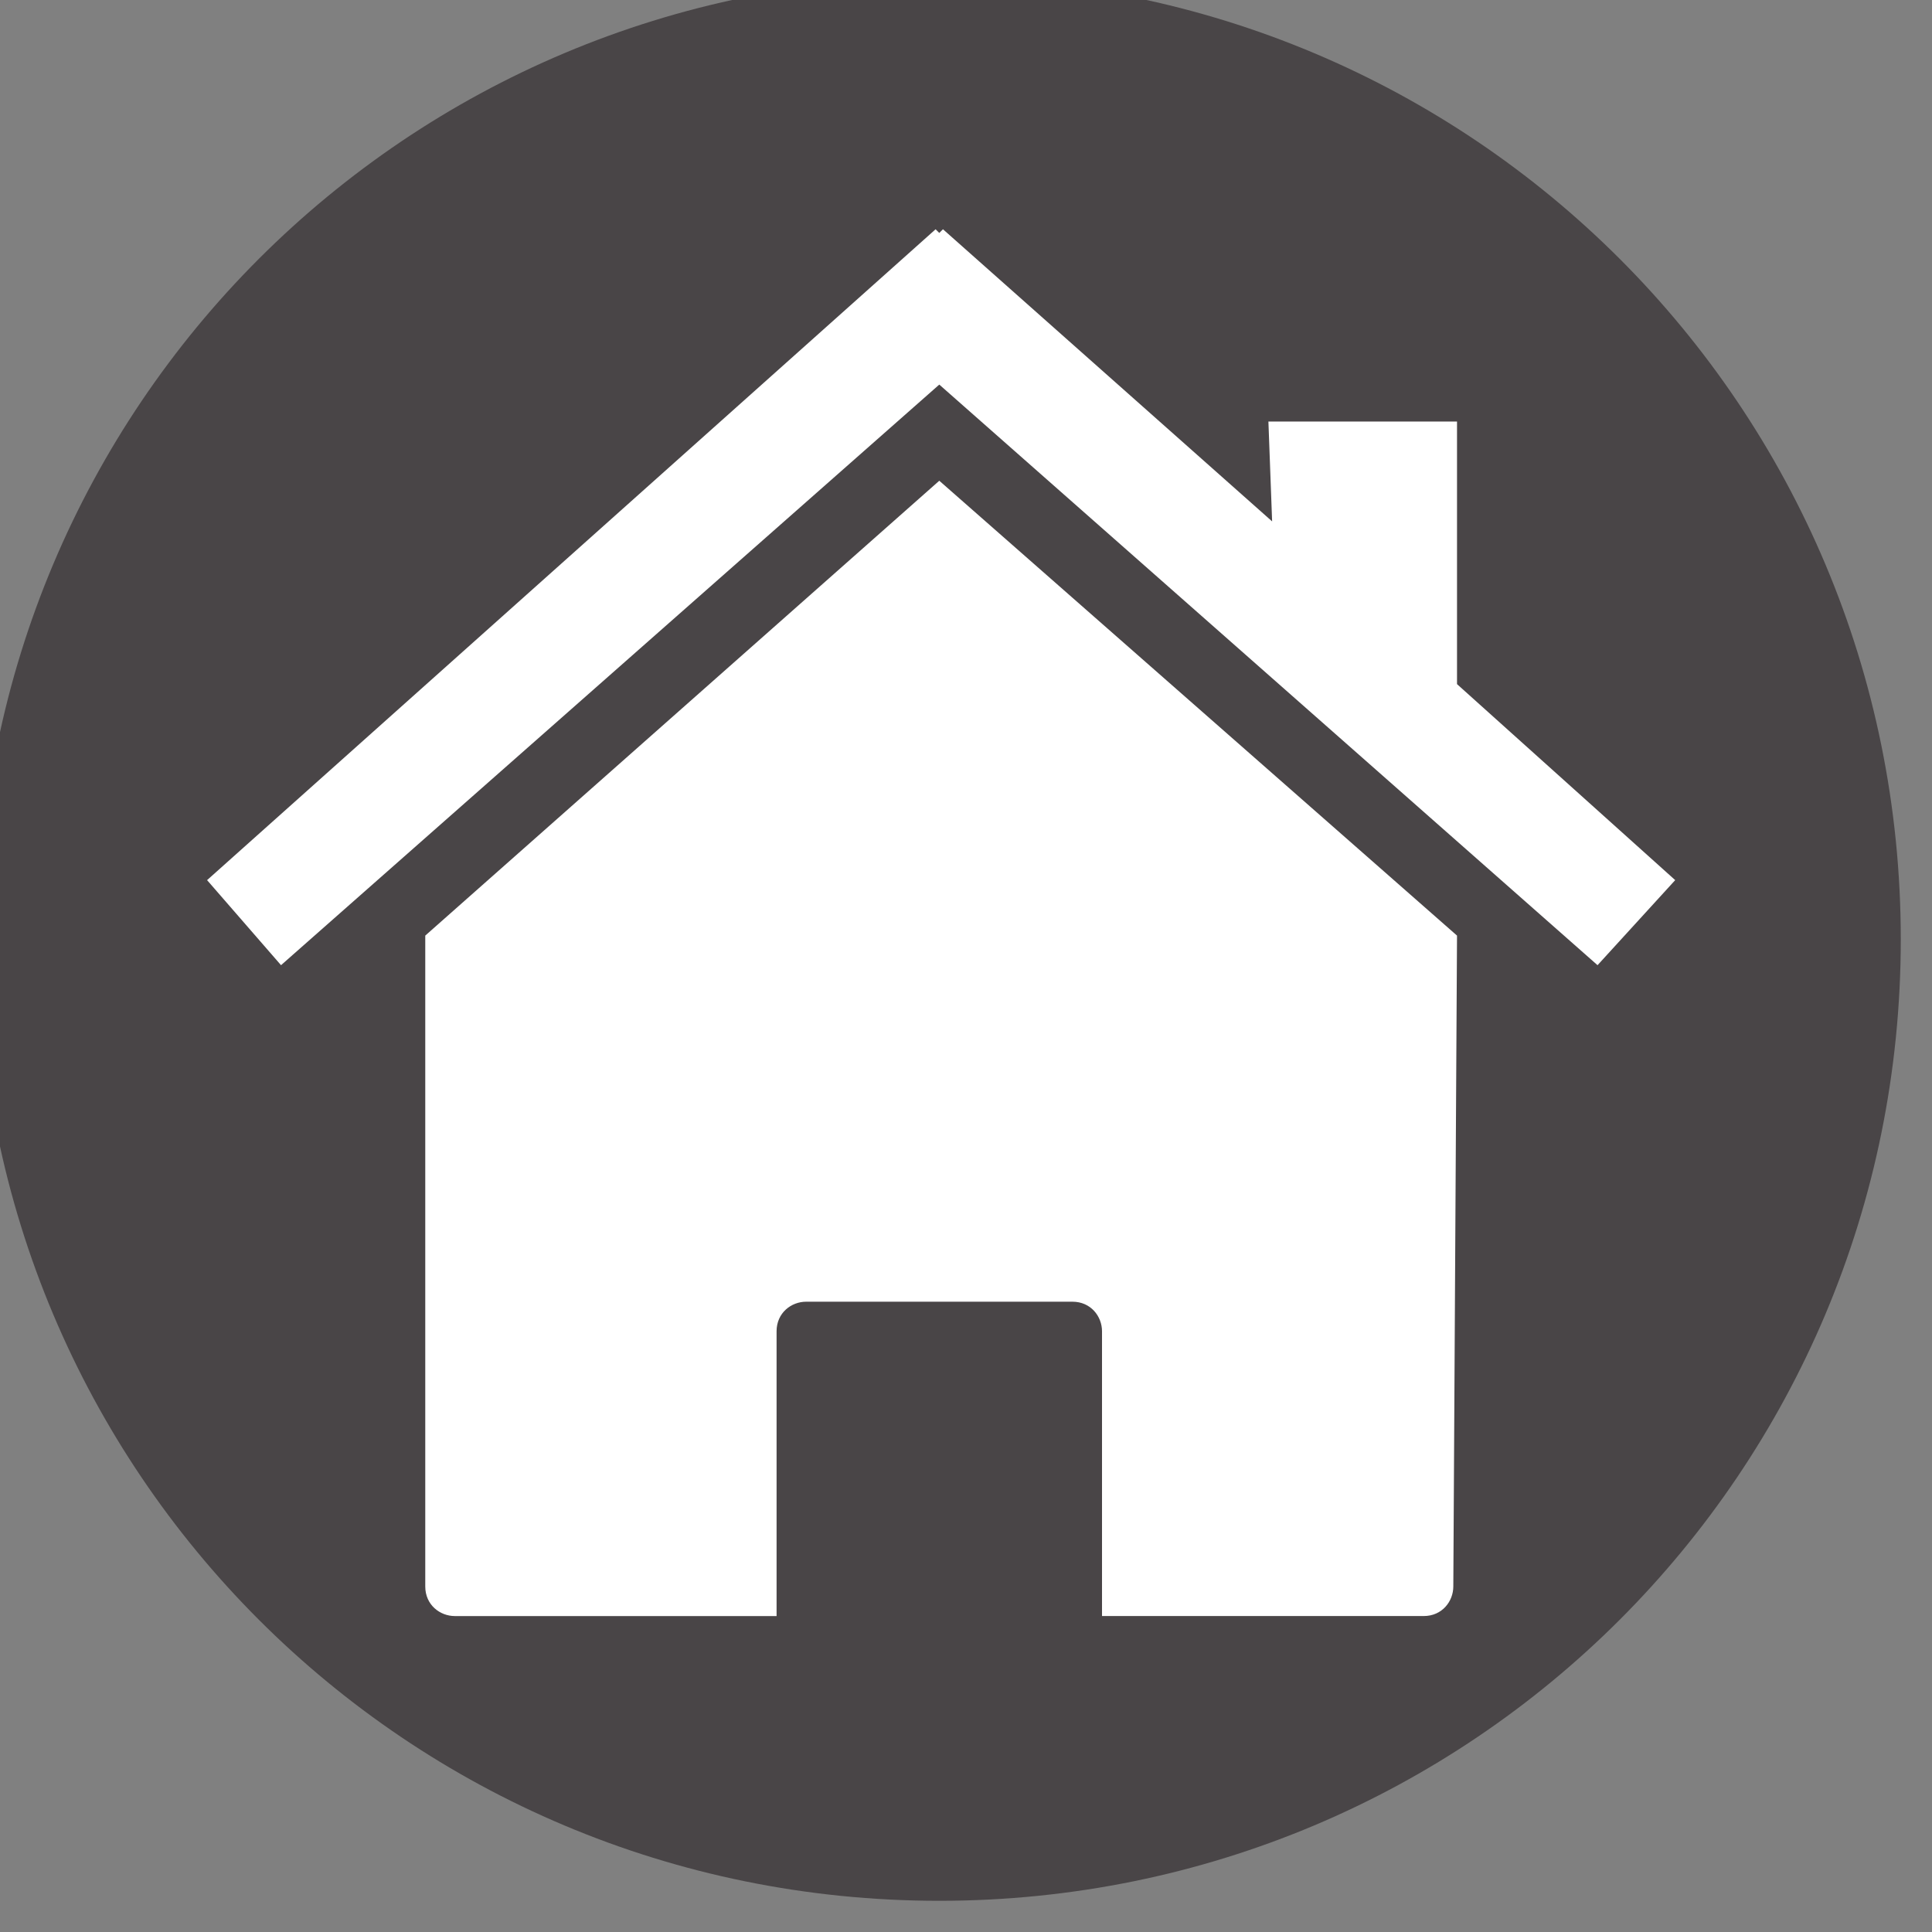
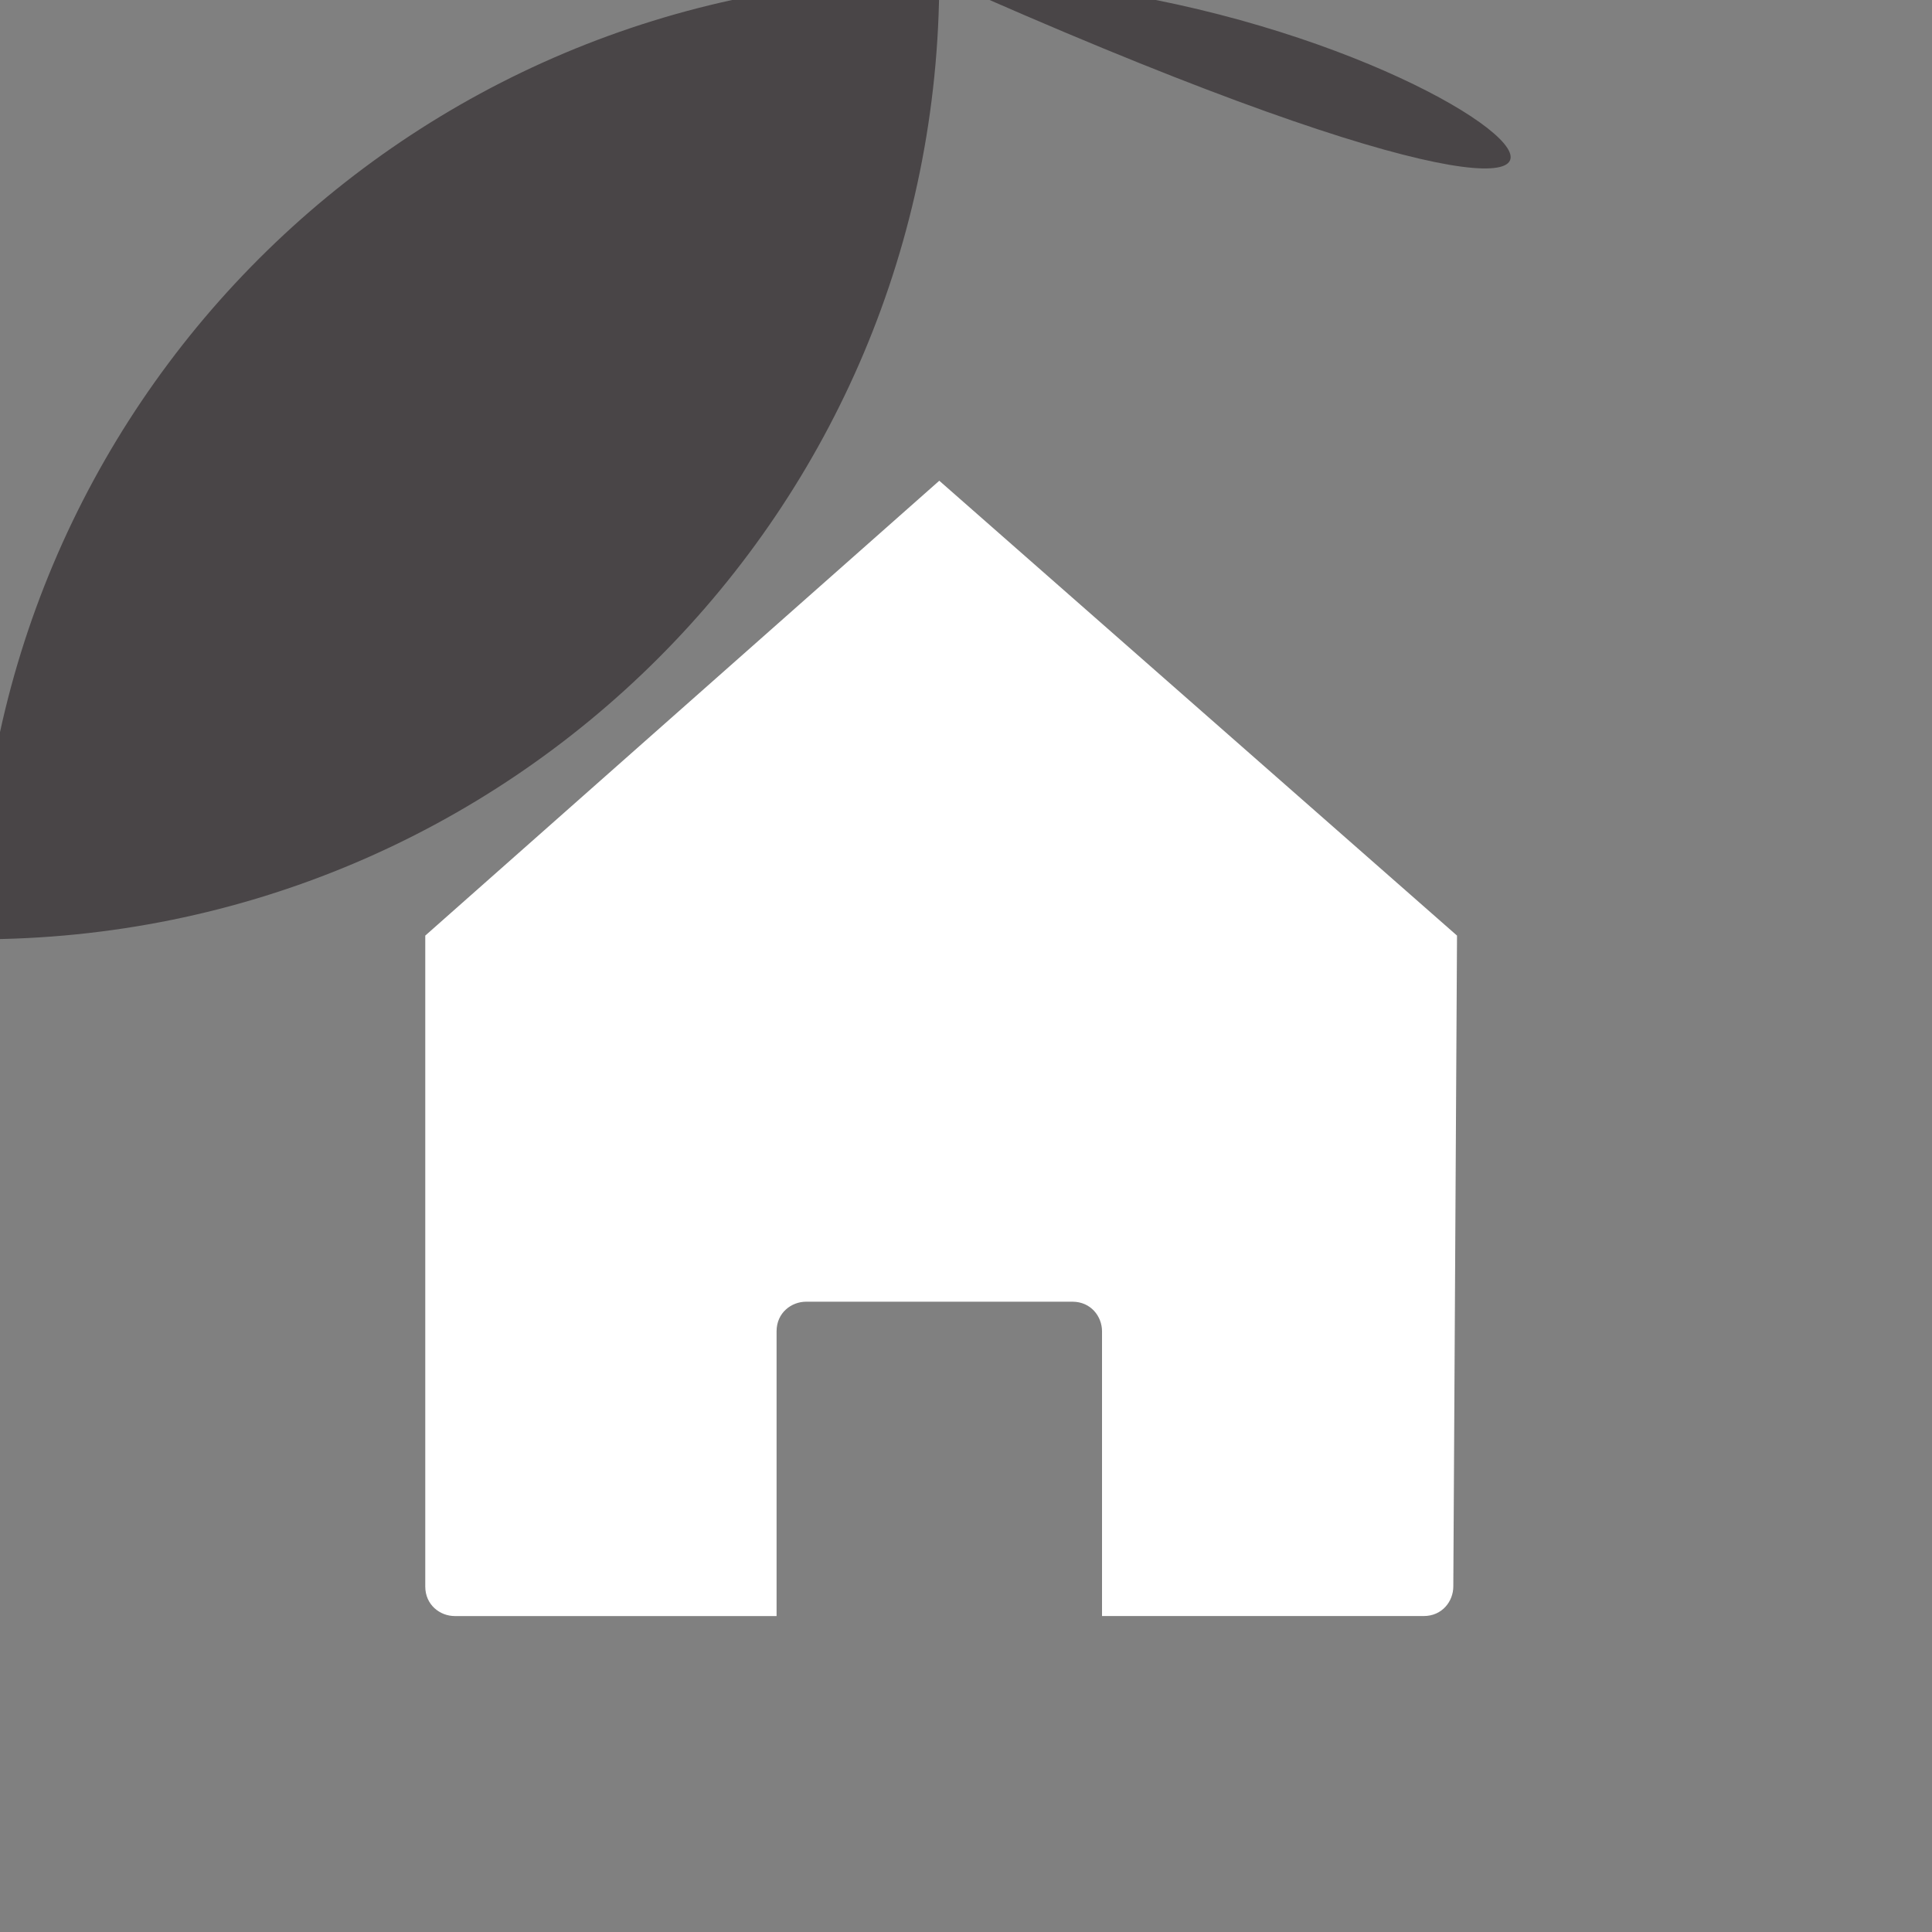
<svg xmlns="http://www.w3.org/2000/svg" version="1.1" x="0px" y="0px" width="87px" height="87px" viewBox="1 1 87 87" xml:space="preserve">
  <rect x="1" y="1" width="87" height="87" fill="#808080" stroke="none" />
  <defs>
</defs>
-   <path fill="#494547" d="M43.297,0C19.317,0,0,19.317,0,43.298c0,23.979,19.317,43.297,43.297,43.297  c23.98,0,43.297-19.317,43.297-43.297C86.594,19.317,67.277,0,43.297,0z" />
+   <path fill="#494547" d="M43.297,0C19.317,0,0,19.317,0,43.298c23.98,0,43.297-19.317,43.297-43.297C86.594,19.317,67.277,0,43.297,0z" />
  <path fill="#FFFFFF" d="M66.611,43.131L43.297,22.648L20.15,43.131v29.309c0,0.833,0.666,1.333,1.332,1.333H35.97V60.949  c0-0.833,0.666-1.332,1.333-1.332h11.989c0.833,0,1.333,0.666,1.333,1.332v12.823h14.487c0.833,0,1.332-0.666,1.332-1.333  L66.611,43.131z" />
-   <polygon fill="#FFFFFF" points="66.611,31.807 66.611,19.983 58.118,19.983 58.285,24.479 43.463,11.324 43.297,11.49   43.131,11.324 43.131,11.324 10.325,40.633 13.655,44.463 43.297,18.318 72.939,44.463 76.436,40.633 " />
</svg>